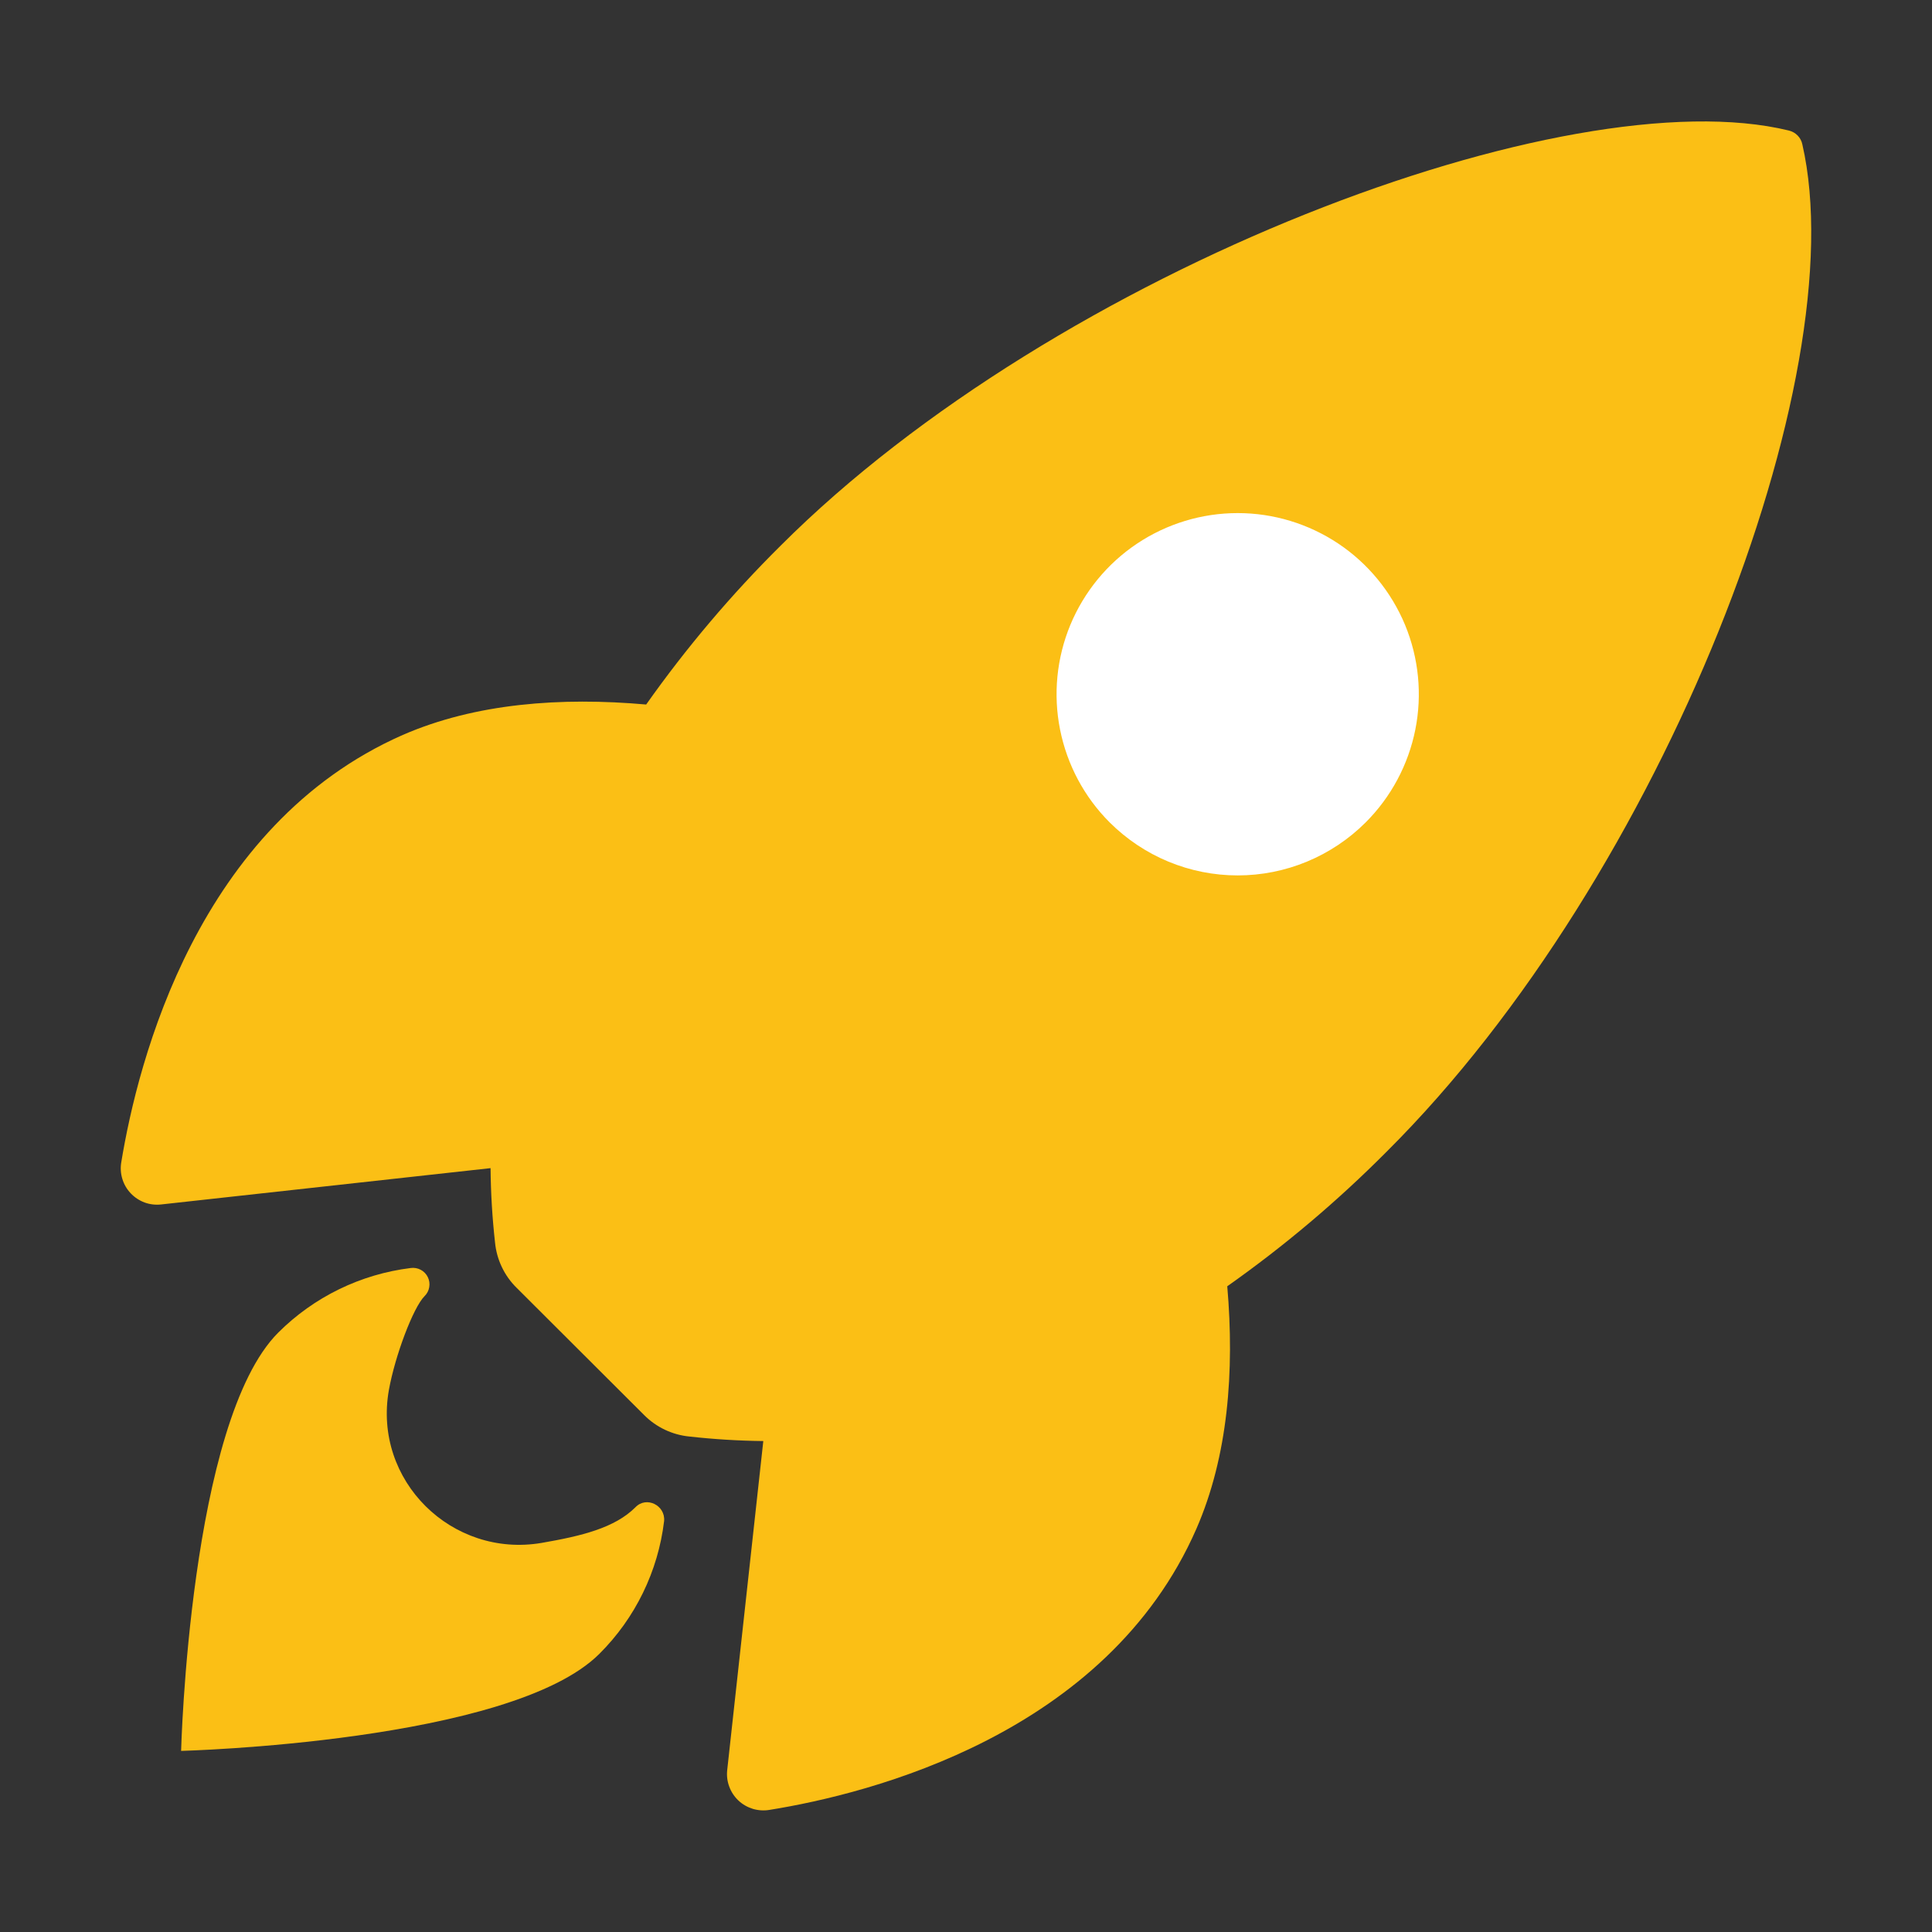
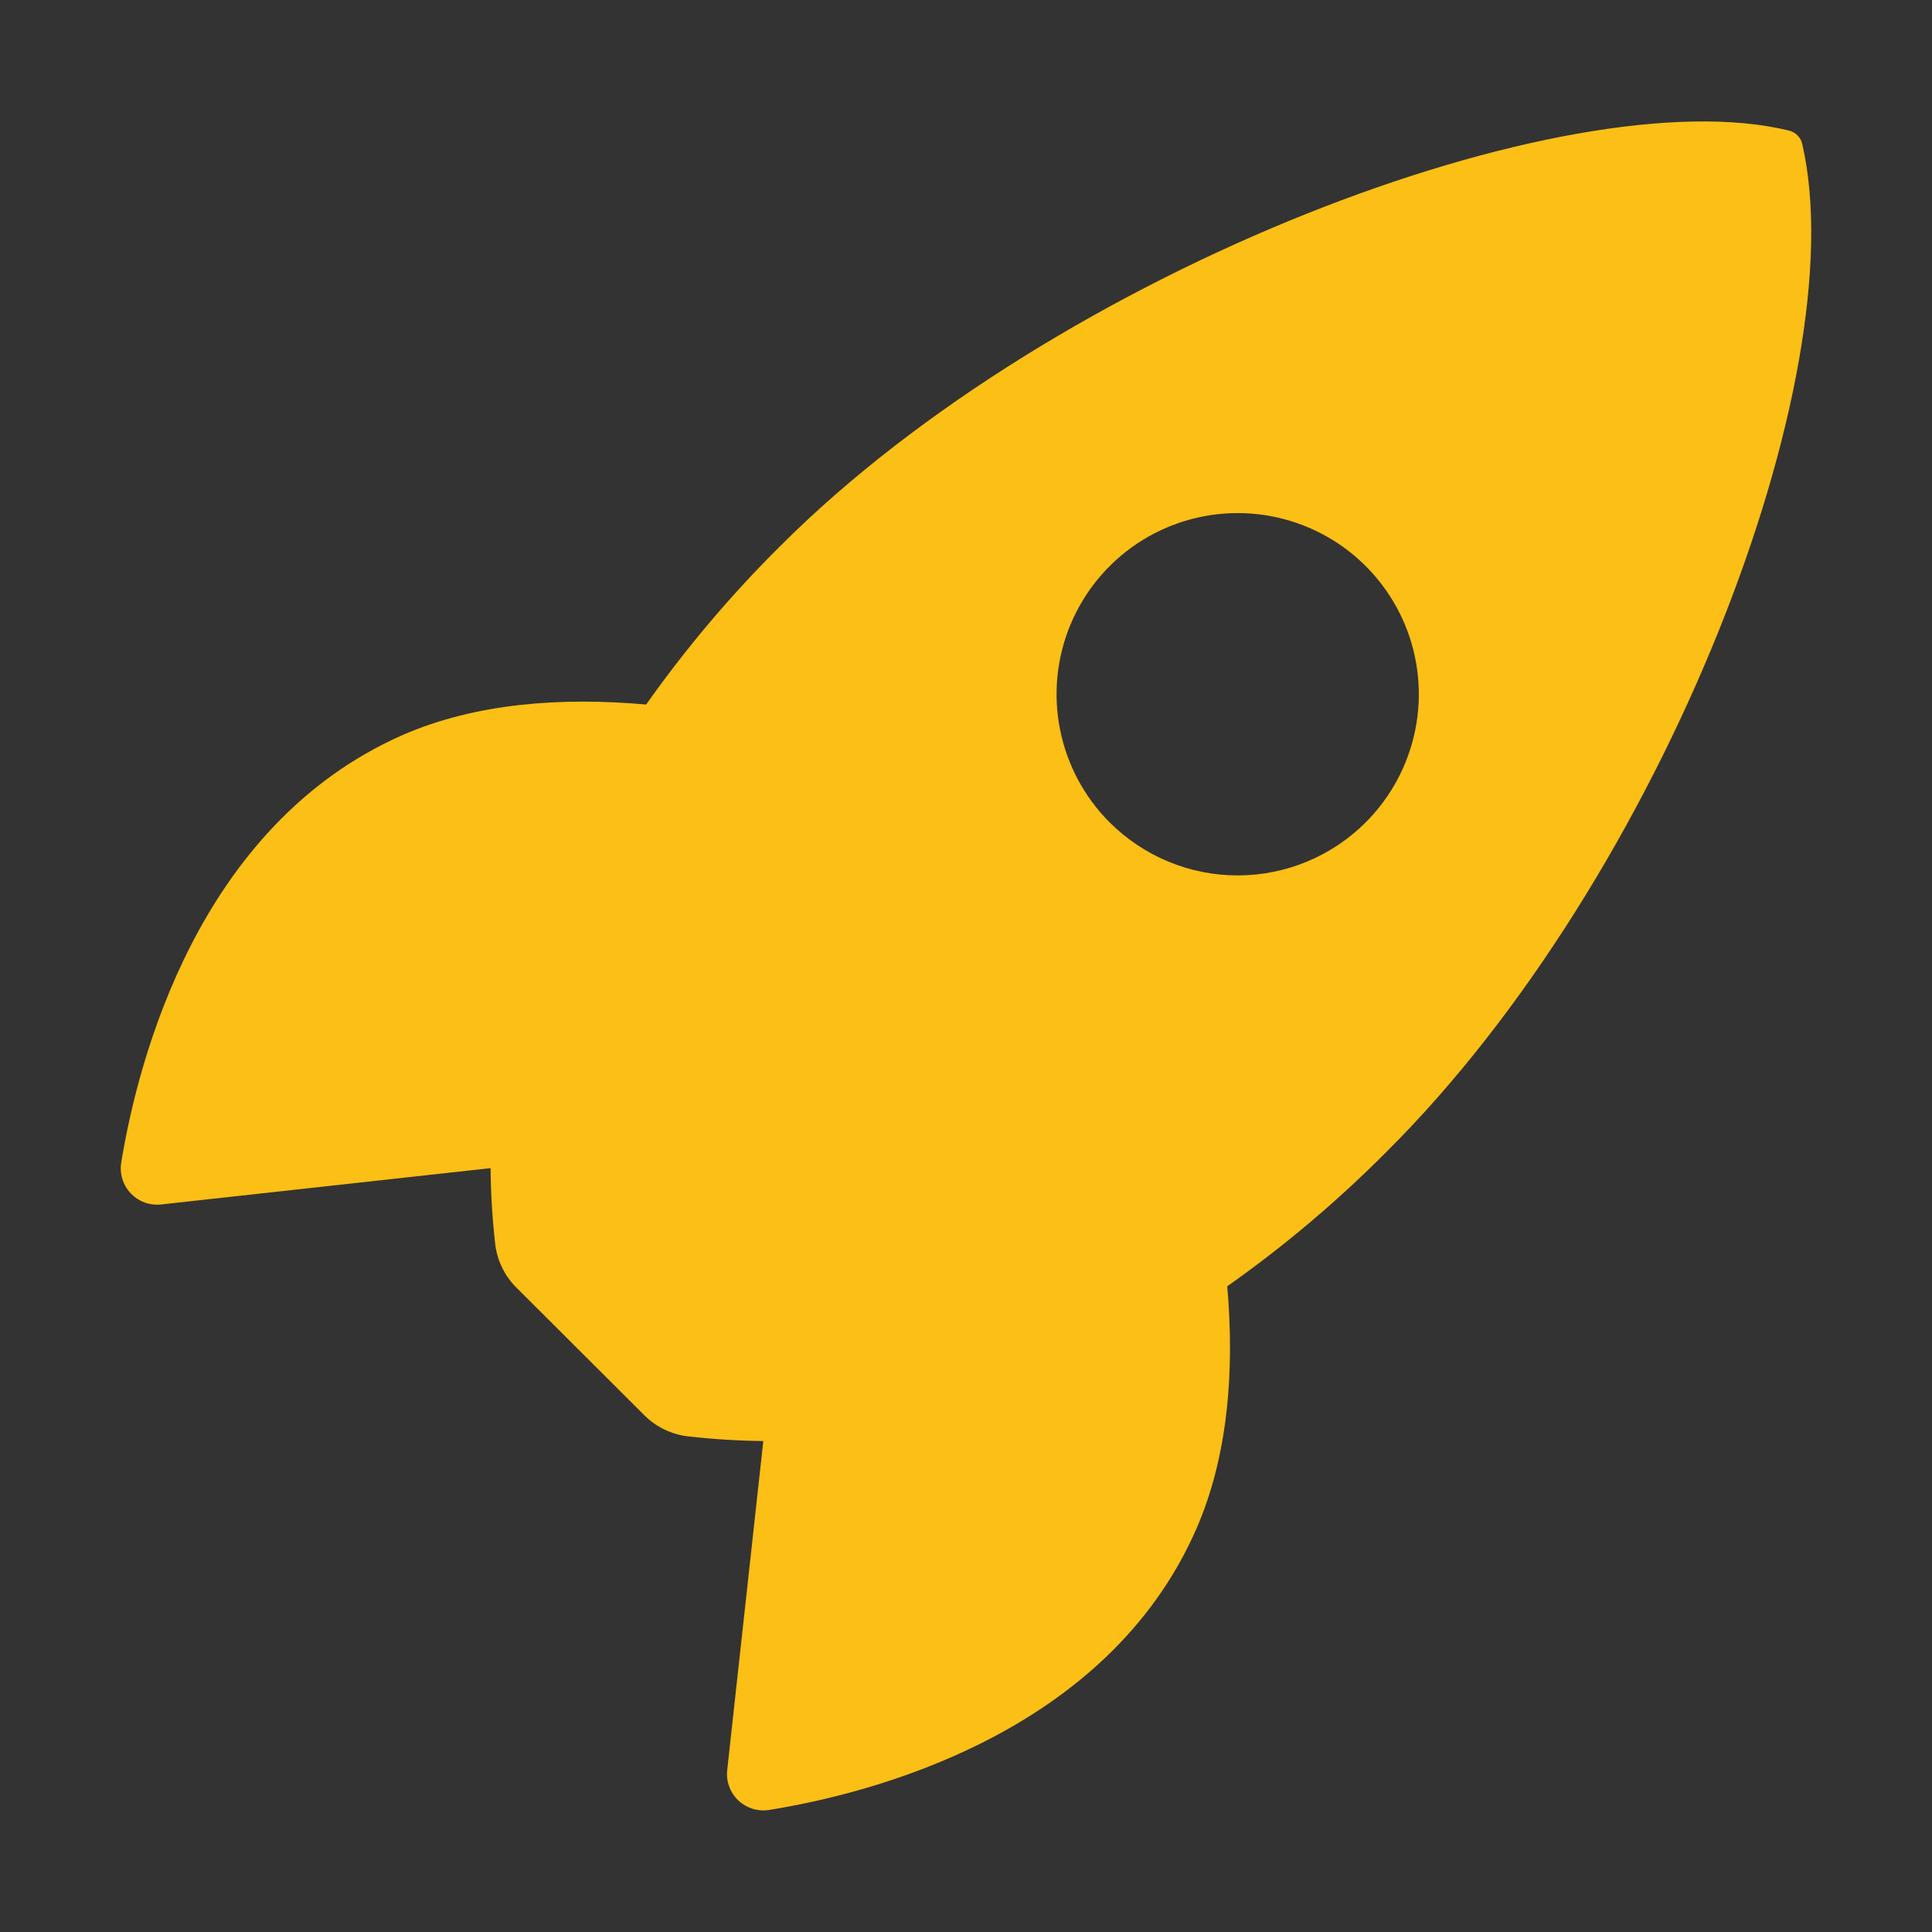
<svg xmlns="http://www.w3.org/2000/svg" width="35" height="35" viewBox="0 0 35 35" fill="none">
  <rect x="0" y="0" width="35" height="35" fill="#333333" stroke="none" />
-   <circle cx="22.361" cy="12.639" r="3.889" fill="white" />
  <path d="M32.651 2.615C32.639 2.555 32.609 2.499 32.566 2.455C32.523 2.411 32.469 2.38 32.408 2.365C28.405 1.386 19.154 4.875 14.142 9.885C13.248 10.771 12.433 11.734 11.706 12.763C10.16 12.626 8.615 12.74 7.297 13.314C3.581 14.95 2.499 19.219 2.197 21.055C2.18 21.155 2.186 21.258 2.216 21.356C2.245 21.453 2.297 21.543 2.367 21.617C2.437 21.691 2.523 21.748 2.619 21.784C2.714 21.819 2.817 21.831 2.918 21.82L8.887 21.162C8.891 21.612 8.918 22.061 8.968 22.509C8.998 22.819 9.136 23.11 9.358 23.329L11.669 25.635C11.889 25.856 12.179 25.994 12.489 26.024C12.934 26.074 13.381 26.101 13.828 26.106L13.174 32.067C13.163 32.168 13.175 32.27 13.211 32.366C13.246 32.462 13.303 32.548 13.377 32.618C13.451 32.688 13.541 32.739 13.638 32.769C13.736 32.798 13.839 32.805 13.939 32.788C15.772 32.494 20.048 31.412 21.674 27.695C22.248 26.378 22.366 24.84 22.233 23.302C23.264 22.575 24.229 21.76 25.119 20.865C30.146 15.863 33.615 6.818 32.651 2.615ZM20.102 14.898C19.643 14.439 19.331 13.854 19.204 13.217C19.077 12.581 19.142 11.921 19.39 11.321C19.639 10.722 20.059 10.209 20.599 9.848C21.138 9.488 21.773 9.295 22.422 9.295C23.071 9.295 23.705 9.488 24.245 9.848C24.785 10.209 25.205 10.722 25.454 11.321C25.702 11.921 25.767 12.581 25.64 13.217C25.513 13.854 25.2 14.439 24.741 14.898C24.437 15.202 24.075 15.444 23.677 15.609C23.279 15.774 22.853 15.859 22.422 15.859C21.991 15.859 21.564 15.774 21.166 15.609C20.768 15.444 20.407 15.202 20.102 14.898Z" fill="#FBBF15" />
-   <path d="M11.512 27.305C11.137 27.68 10.536 27.826 9.813 27.951C8.188 28.228 6.753 26.824 7.045 25.181C7.157 24.559 7.486 23.686 7.691 23.481C7.736 23.437 7.766 23.38 7.776 23.318C7.787 23.256 7.778 23.192 7.75 23.136C7.723 23.08 7.678 23.033 7.623 23.004C7.567 22.974 7.504 22.963 7.442 22.971C6.533 23.083 5.688 23.495 5.04 24.142C3.433 25.75 3.281 31.719 3.281 31.719C3.281 31.719 9.253 31.567 10.86 29.959C11.509 29.312 11.922 28.465 12.031 27.555C12.056 27.269 11.709 27.099 11.512 27.305Z" fill="#FBBF15" />
</svg>